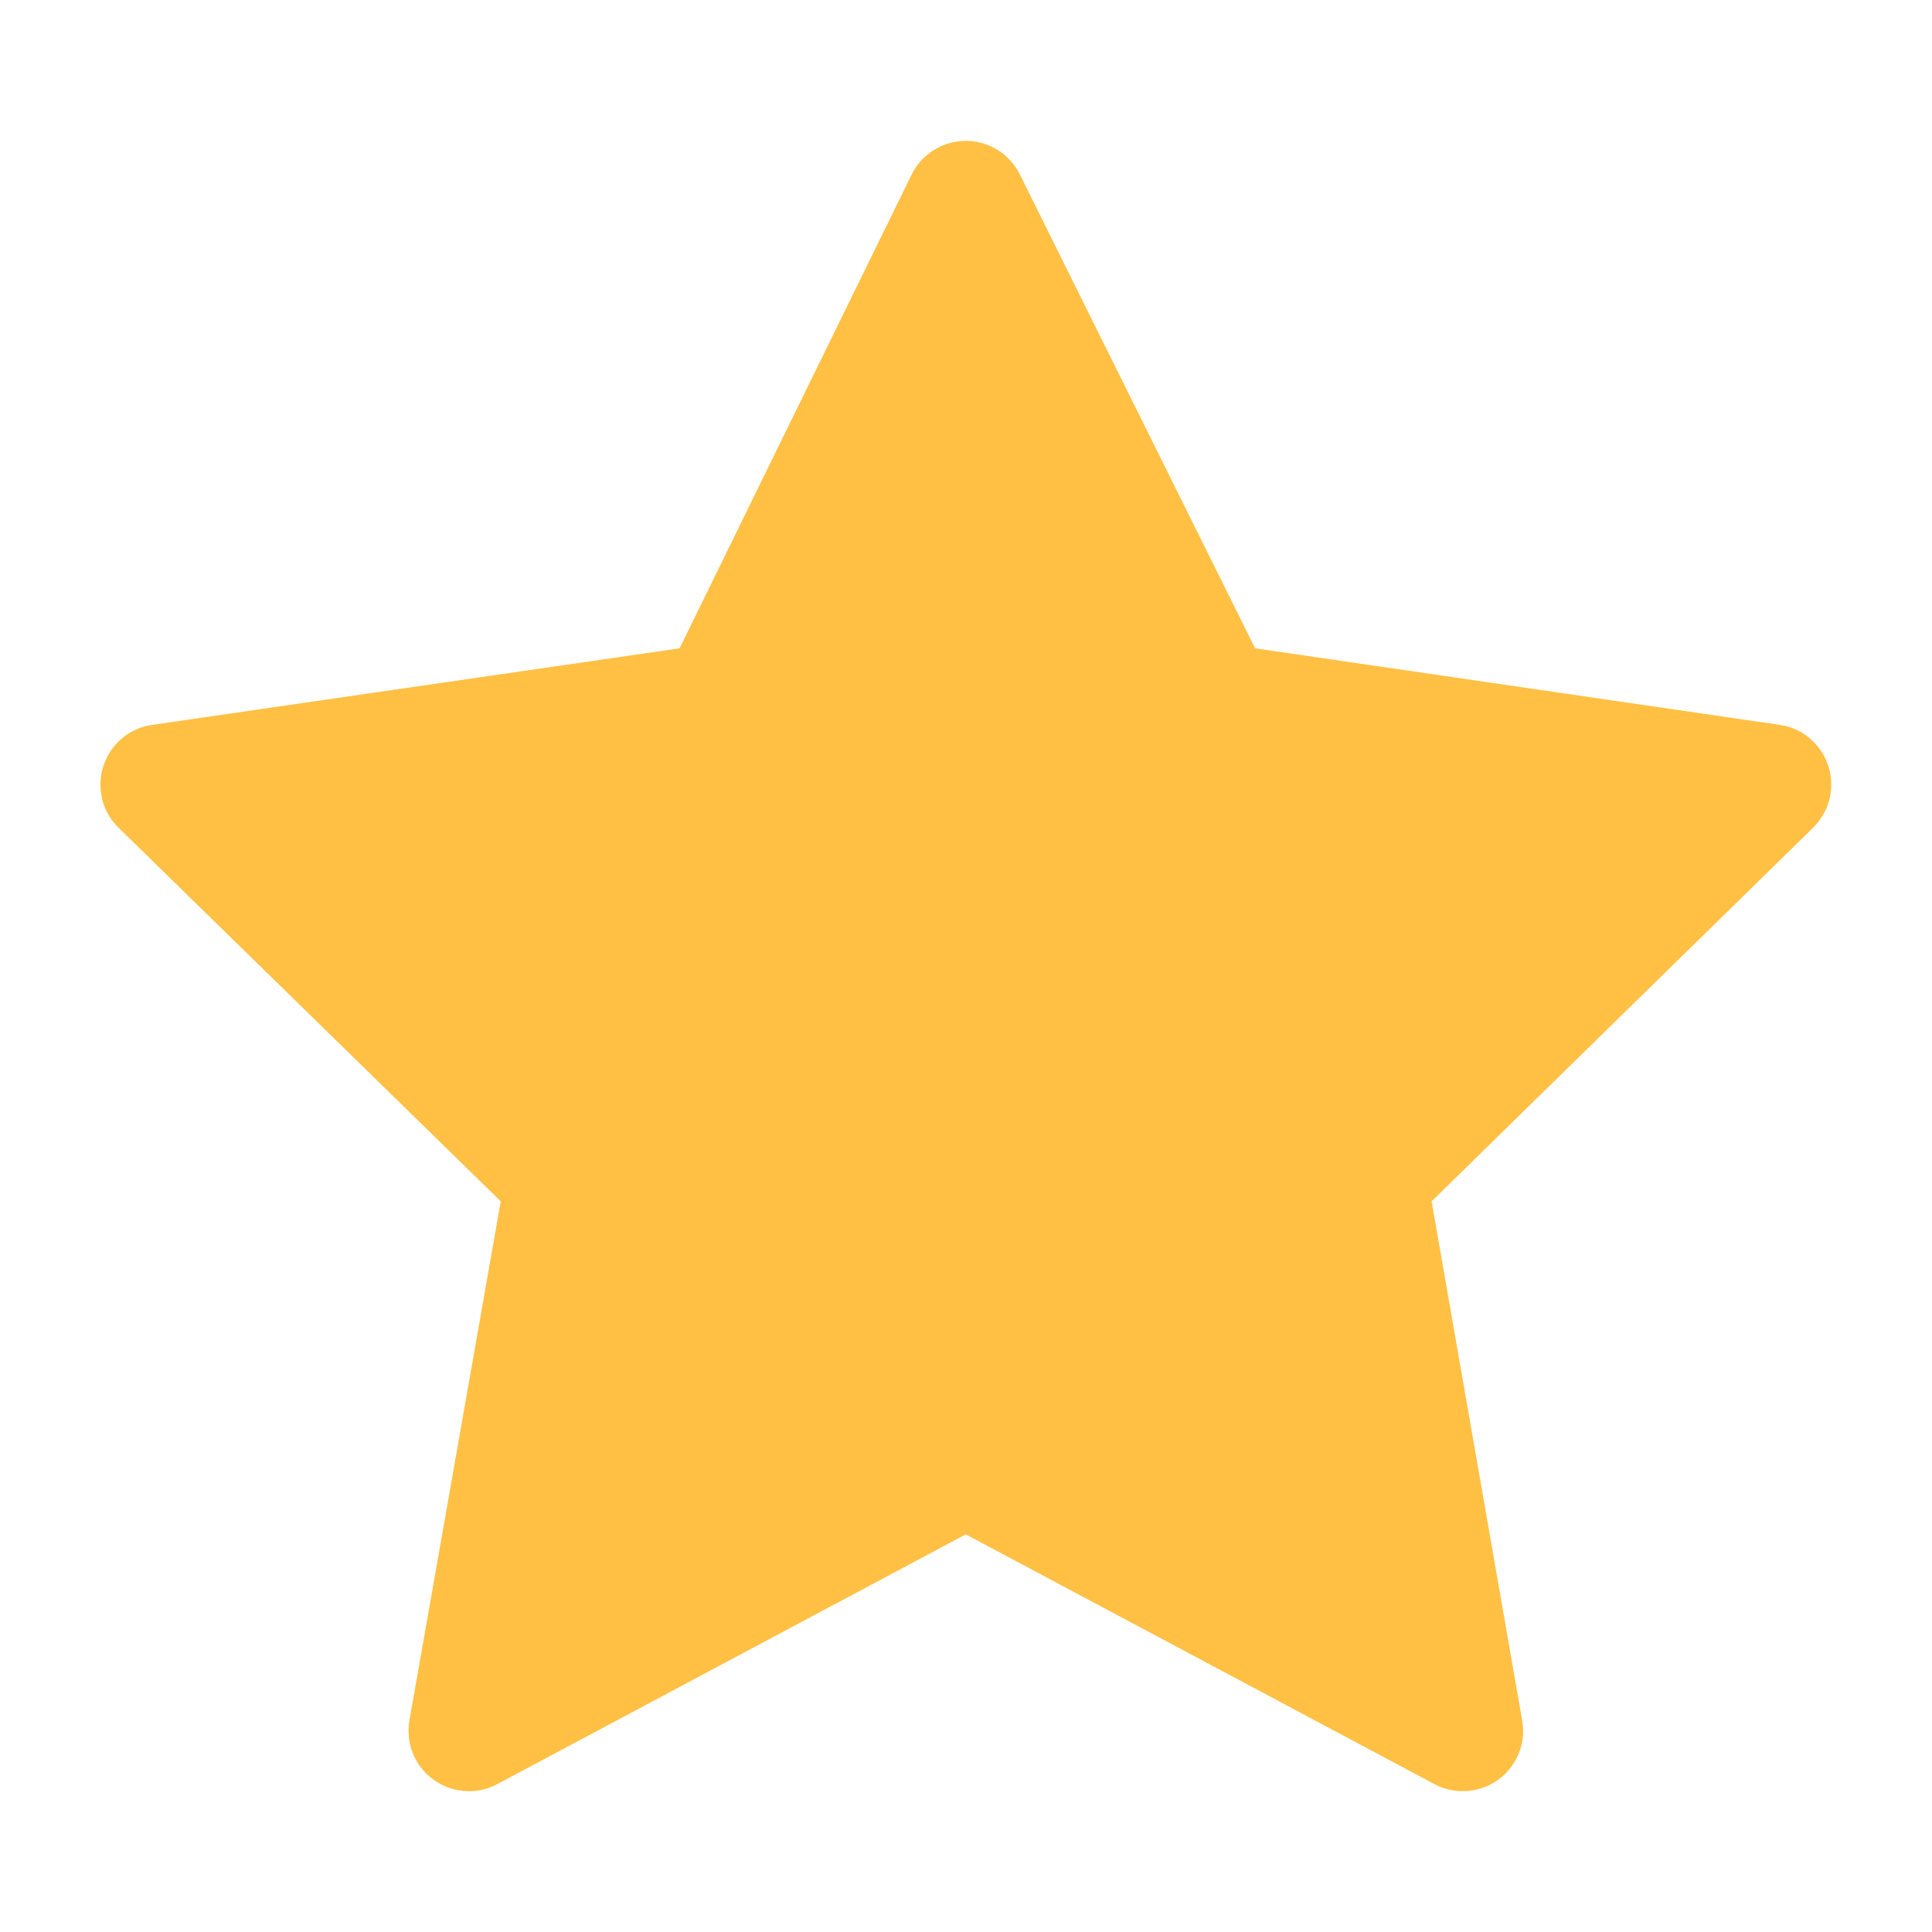
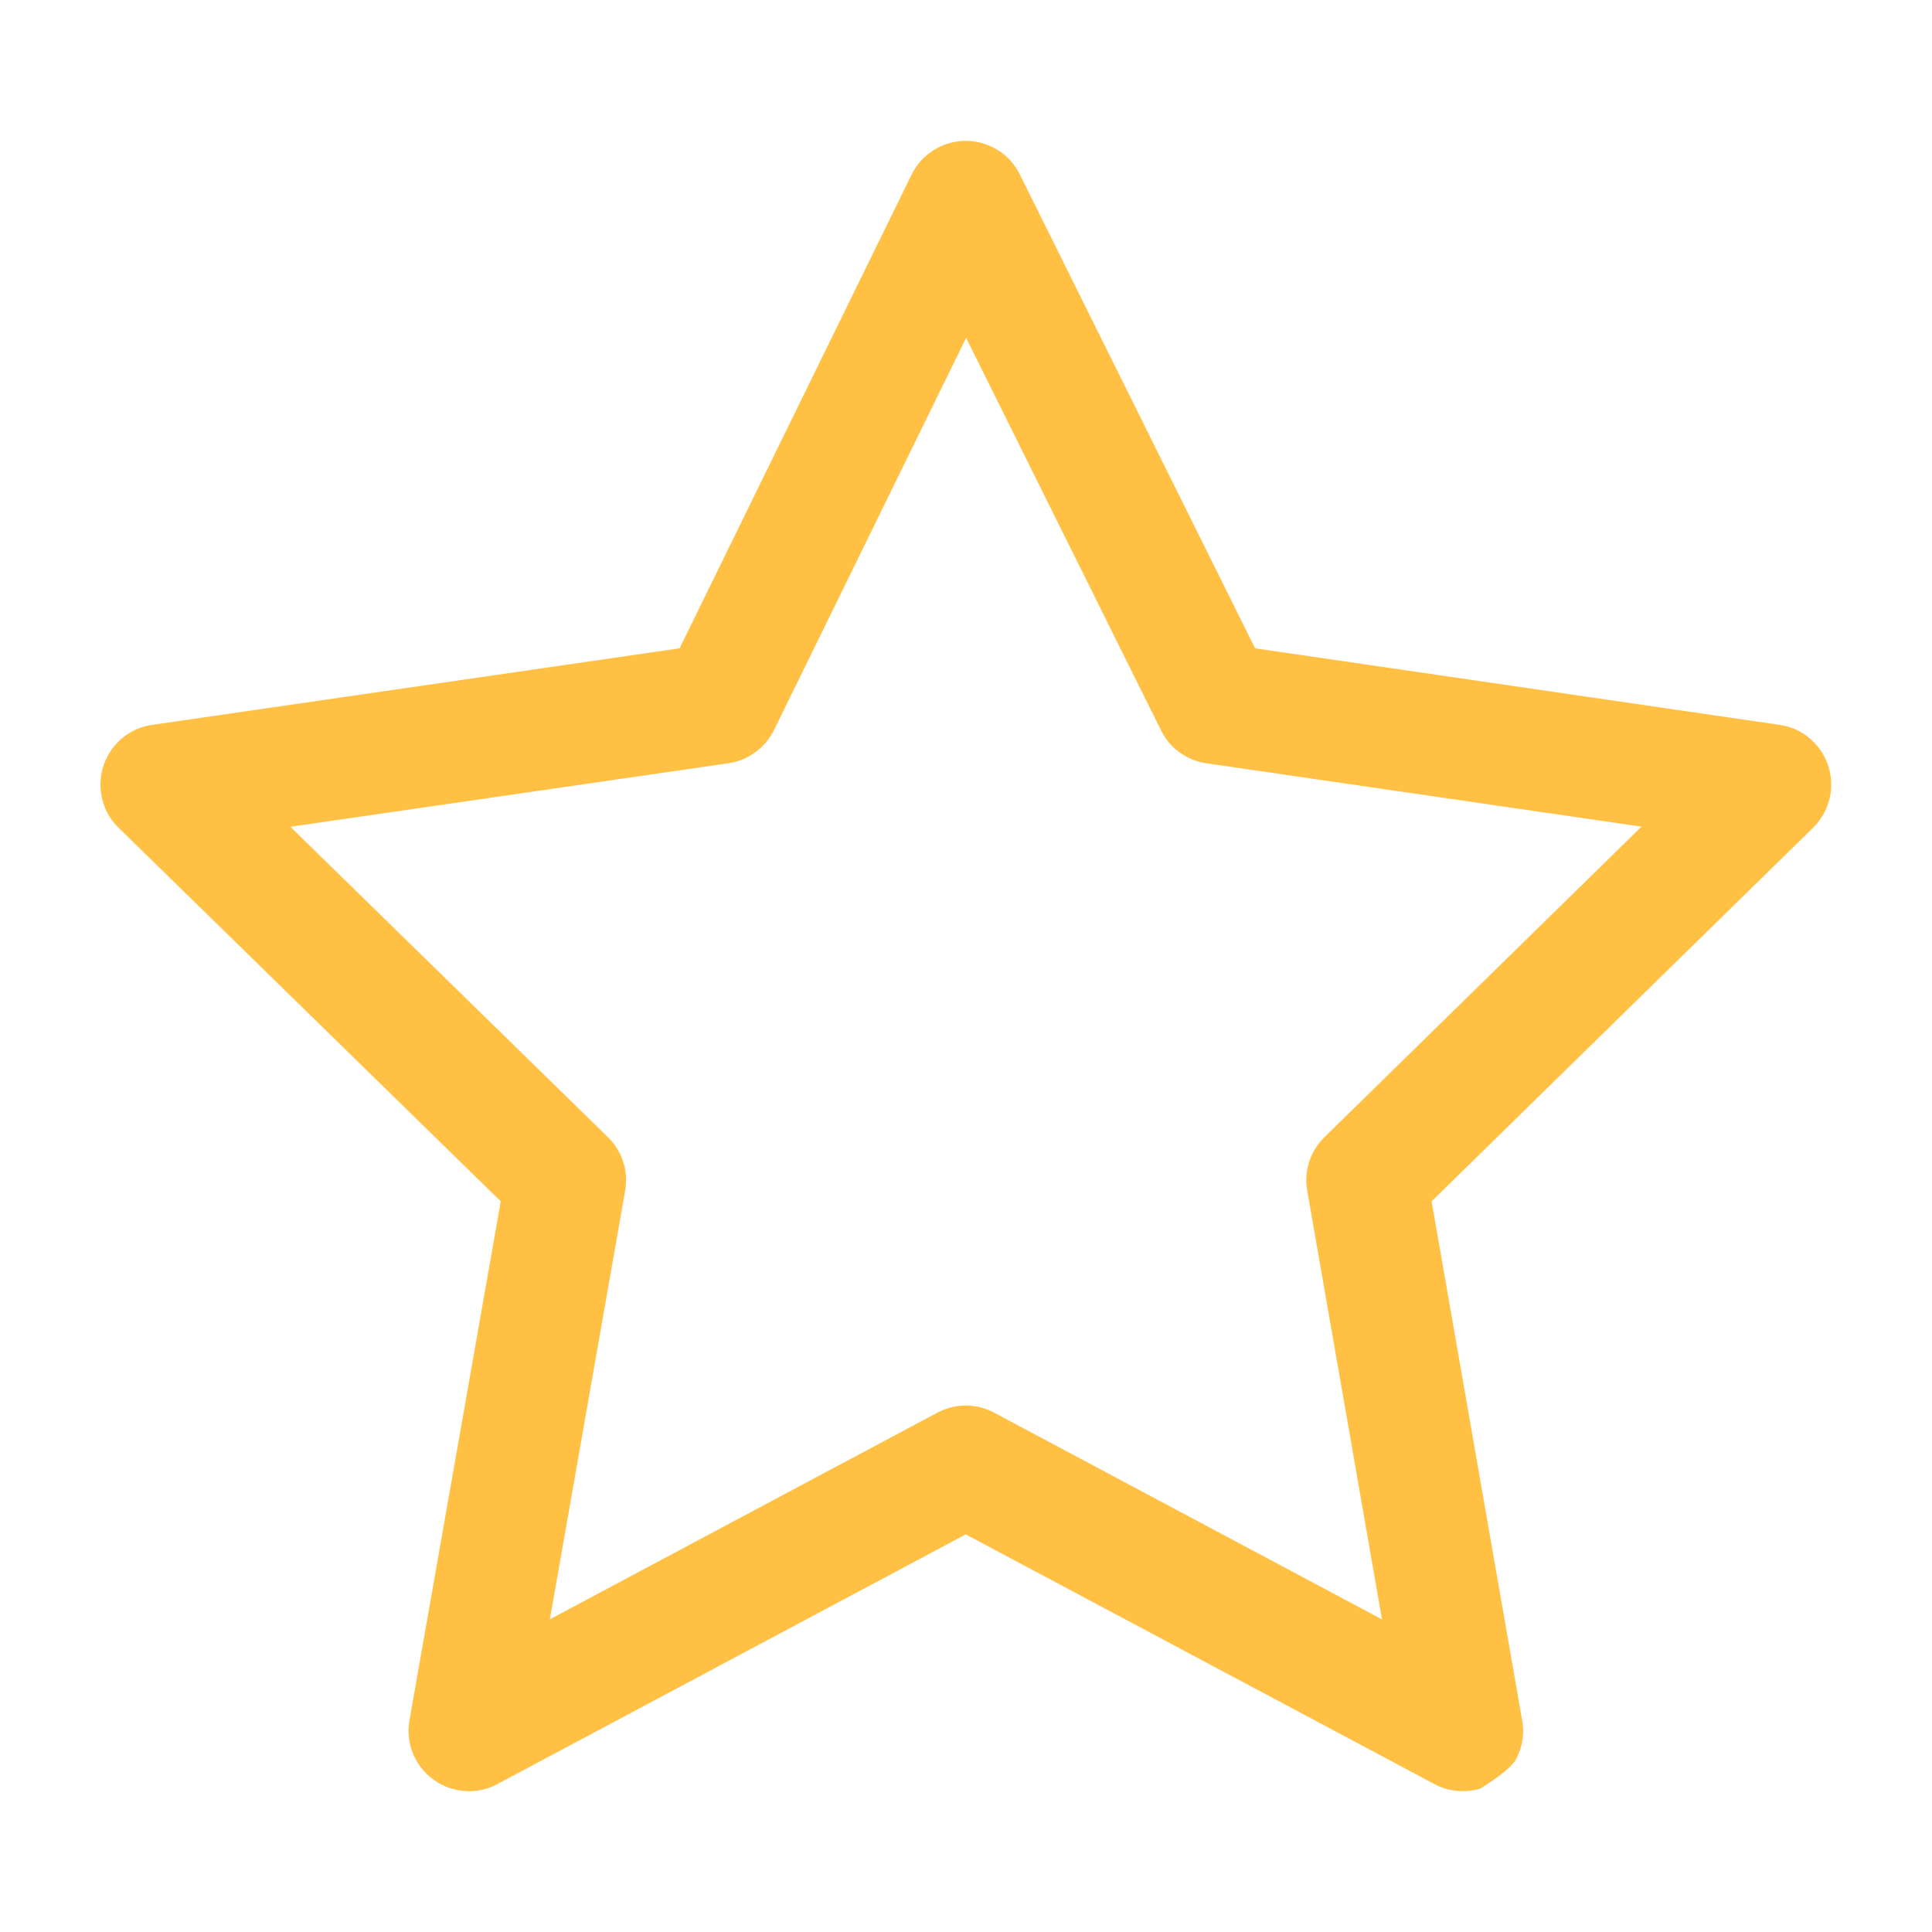
<svg xmlns="http://www.w3.org/2000/svg" fill="none" version="1.1" width="16" height="16" viewBox="0 0 16 16">
  <defs>
    <clipPath id="master_svg0_22_36904">
-       <rect x="0" y="0" width="16" height="16" rx="0" />
-     </clipPath>
+       </clipPath>
  </defs>
  <g clipPath="url(#master_svg0_22_36904)">
    <g>
-       <path d="M7.998,1.667L5.961,5.826L1.332,6.497L4.685,9.775L3.884,14.334L7.998,12.14L12.114,14.334L11.318,9.775L14.665,6.497L10.062,5.826L7.998,1.667Z" fill="#FFC044" fillOpacity="1" />
-       <path d="M10.394,5.369L8.446,1.445Q8.402,1.356,8.327,1.29Q8.252,1.225,8.158,1.193Q8.063,1.161,7.964,1.168Q7.865,1.175,7.776,1.219Q7.624,1.295,7.549,1.447L5.628,5.369L1.26,6.003Q1.212,6.01,1.165,6.026Q1.119,6.042,1.076,6.068Q1.034,6.093,0.997,6.126Q0.961,6.159,0.931,6.198Q0.902,6.238,0.881,6.282Q0.86,6.327,0.847,6.374Q0.835,6.422,0.833,6.471Q0.83,6.52,0.837,6.569Q0.861,6.737,0.982,6.855L4.147,9.949L3.391,14.247Q3.374,14.345,3.395,14.442Q3.417,14.539,3.474,14.621Q3.531,14.702,3.615,14.755Q3.699,14.809,3.797,14.826Q3.967,14.856,4.119,14.775L7.998,12.707L11.879,14.775Q11.966,14.822,12.065,14.831Q12.164,14.841,12.26,14.812Q12.355,14.783,12.432,14.72Q12.508,14.657,12.555,14.569Q12.636,14.417,12.606,14.248L11.856,9.949L15.015,6.855Q15.05,6.82,15.078,6.779Q15.106,6.739,15.125,6.694Q15.145,6.648,15.155,6.6Q15.165,6.552,15.165,6.503Q15.166,6.453,15.157,6.405Q15.148,6.357,15.129,6.311Q15.111,6.265,15.084,6.224Q15.057,6.183,15.023,6.148Q14.905,6.027,14.738,6.003L10.394,5.369ZM8.001,2.798L9.615,6.048Q9.669,6.159,9.769,6.231Q9.869,6.303,9.99,6.321L13.594,6.846L10.968,9.418Q10.88,9.505,10.842,9.622Q10.804,9.74,10.826,9.861L11.445,13.411L8.233,11.699Q8.179,11.67,8.119,11.655Q8.06,11.64,7.998,11.64Q7.937,11.64,7.877,11.655Q7.817,11.67,7.763,11.699L4.554,13.41L5.177,9.862Q5.199,9.74,5.161,9.622Q5.123,9.504,5.035,9.418L2.405,6.847L6.032,6.321Q6.155,6.303,6.255,6.23Q6.355,6.157,6.41,6.046L8.001,2.798Z" fill-rule="evenodd" fill="#FFC044" fillOpacity="1" />
+       <path d="M10.394,5.369L8.446,1.445Q8.402,1.356,8.327,1.29Q8.252,1.225,8.158,1.193Q8.063,1.161,7.964,1.168Q7.865,1.175,7.776,1.219Q7.624,1.295,7.549,1.447L5.628,5.369L1.26,6.003Q1.212,6.01,1.165,6.026Q1.119,6.042,1.076,6.068Q1.034,6.093,0.997,6.126Q0.961,6.159,0.931,6.198Q0.902,6.238,0.881,6.282Q0.86,6.327,0.847,6.374Q0.835,6.422,0.833,6.471Q0.83,6.52,0.837,6.569Q0.861,6.737,0.982,6.855L4.147,9.949L3.391,14.247Q3.374,14.345,3.395,14.442Q3.417,14.539,3.474,14.621Q3.531,14.702,3.615,14.755Q3.699,14.809,3.797,14.826Q3.967,14.856,4.119,14.775L7.998,12.707L11.879,14.775Q11.966,14.822,12.065,14.831Q12.164,14.841,12.26,14.812Q12.508,14.657,12.555,14.569Q12.636,14.417,12.606,14.248L11.856,9.949L15.015,6.855Q15.05,6.82,15.078,6.779Q15.106,6.739,15.125,6.694Q15.145,6.648,15.155,6.6Q15.165,6.552,15.165,6.503Q15.166,6.453,15.157,6.405Q15.148,6.357,15.129,6.311Q15.111,6.265,15.084,6.224Q15.057,6.183,15.023,6.148Q14.905,6.027,14.738,6.003L10.394,5.369ZM8.001,2.798L9.615,6.048Q9.669,6.159,9.769,6.231Q9.869,6.303,9.99,6.321L13.594,6.846L10.968,9.418Q10.88,9.505,10.842,9.622Q10.804,9.74,10.826,9.861L11.445,13.411L8.233,11.699Q8.179,11.67,8.119,11.655Q8.06,11.64,7.998,11.64Q7.937,11.64,7.877,11.655Q7.817,11.67,7.763,11.699L4.554,13.41L5.177,9.862Q5.199,9.74,5.161,9.622Q5.123,9.504,5.035,9.418L2.405,6.847L6.032,6.321Q6.155,6.303,6.255,6.23Q6.355,6.157,6.41,6.046L8.001,2.798Z" fill-rule="evenodd" fill="#FFC044" fillOpacity="1" />
    </g>
  </g>
</svg>